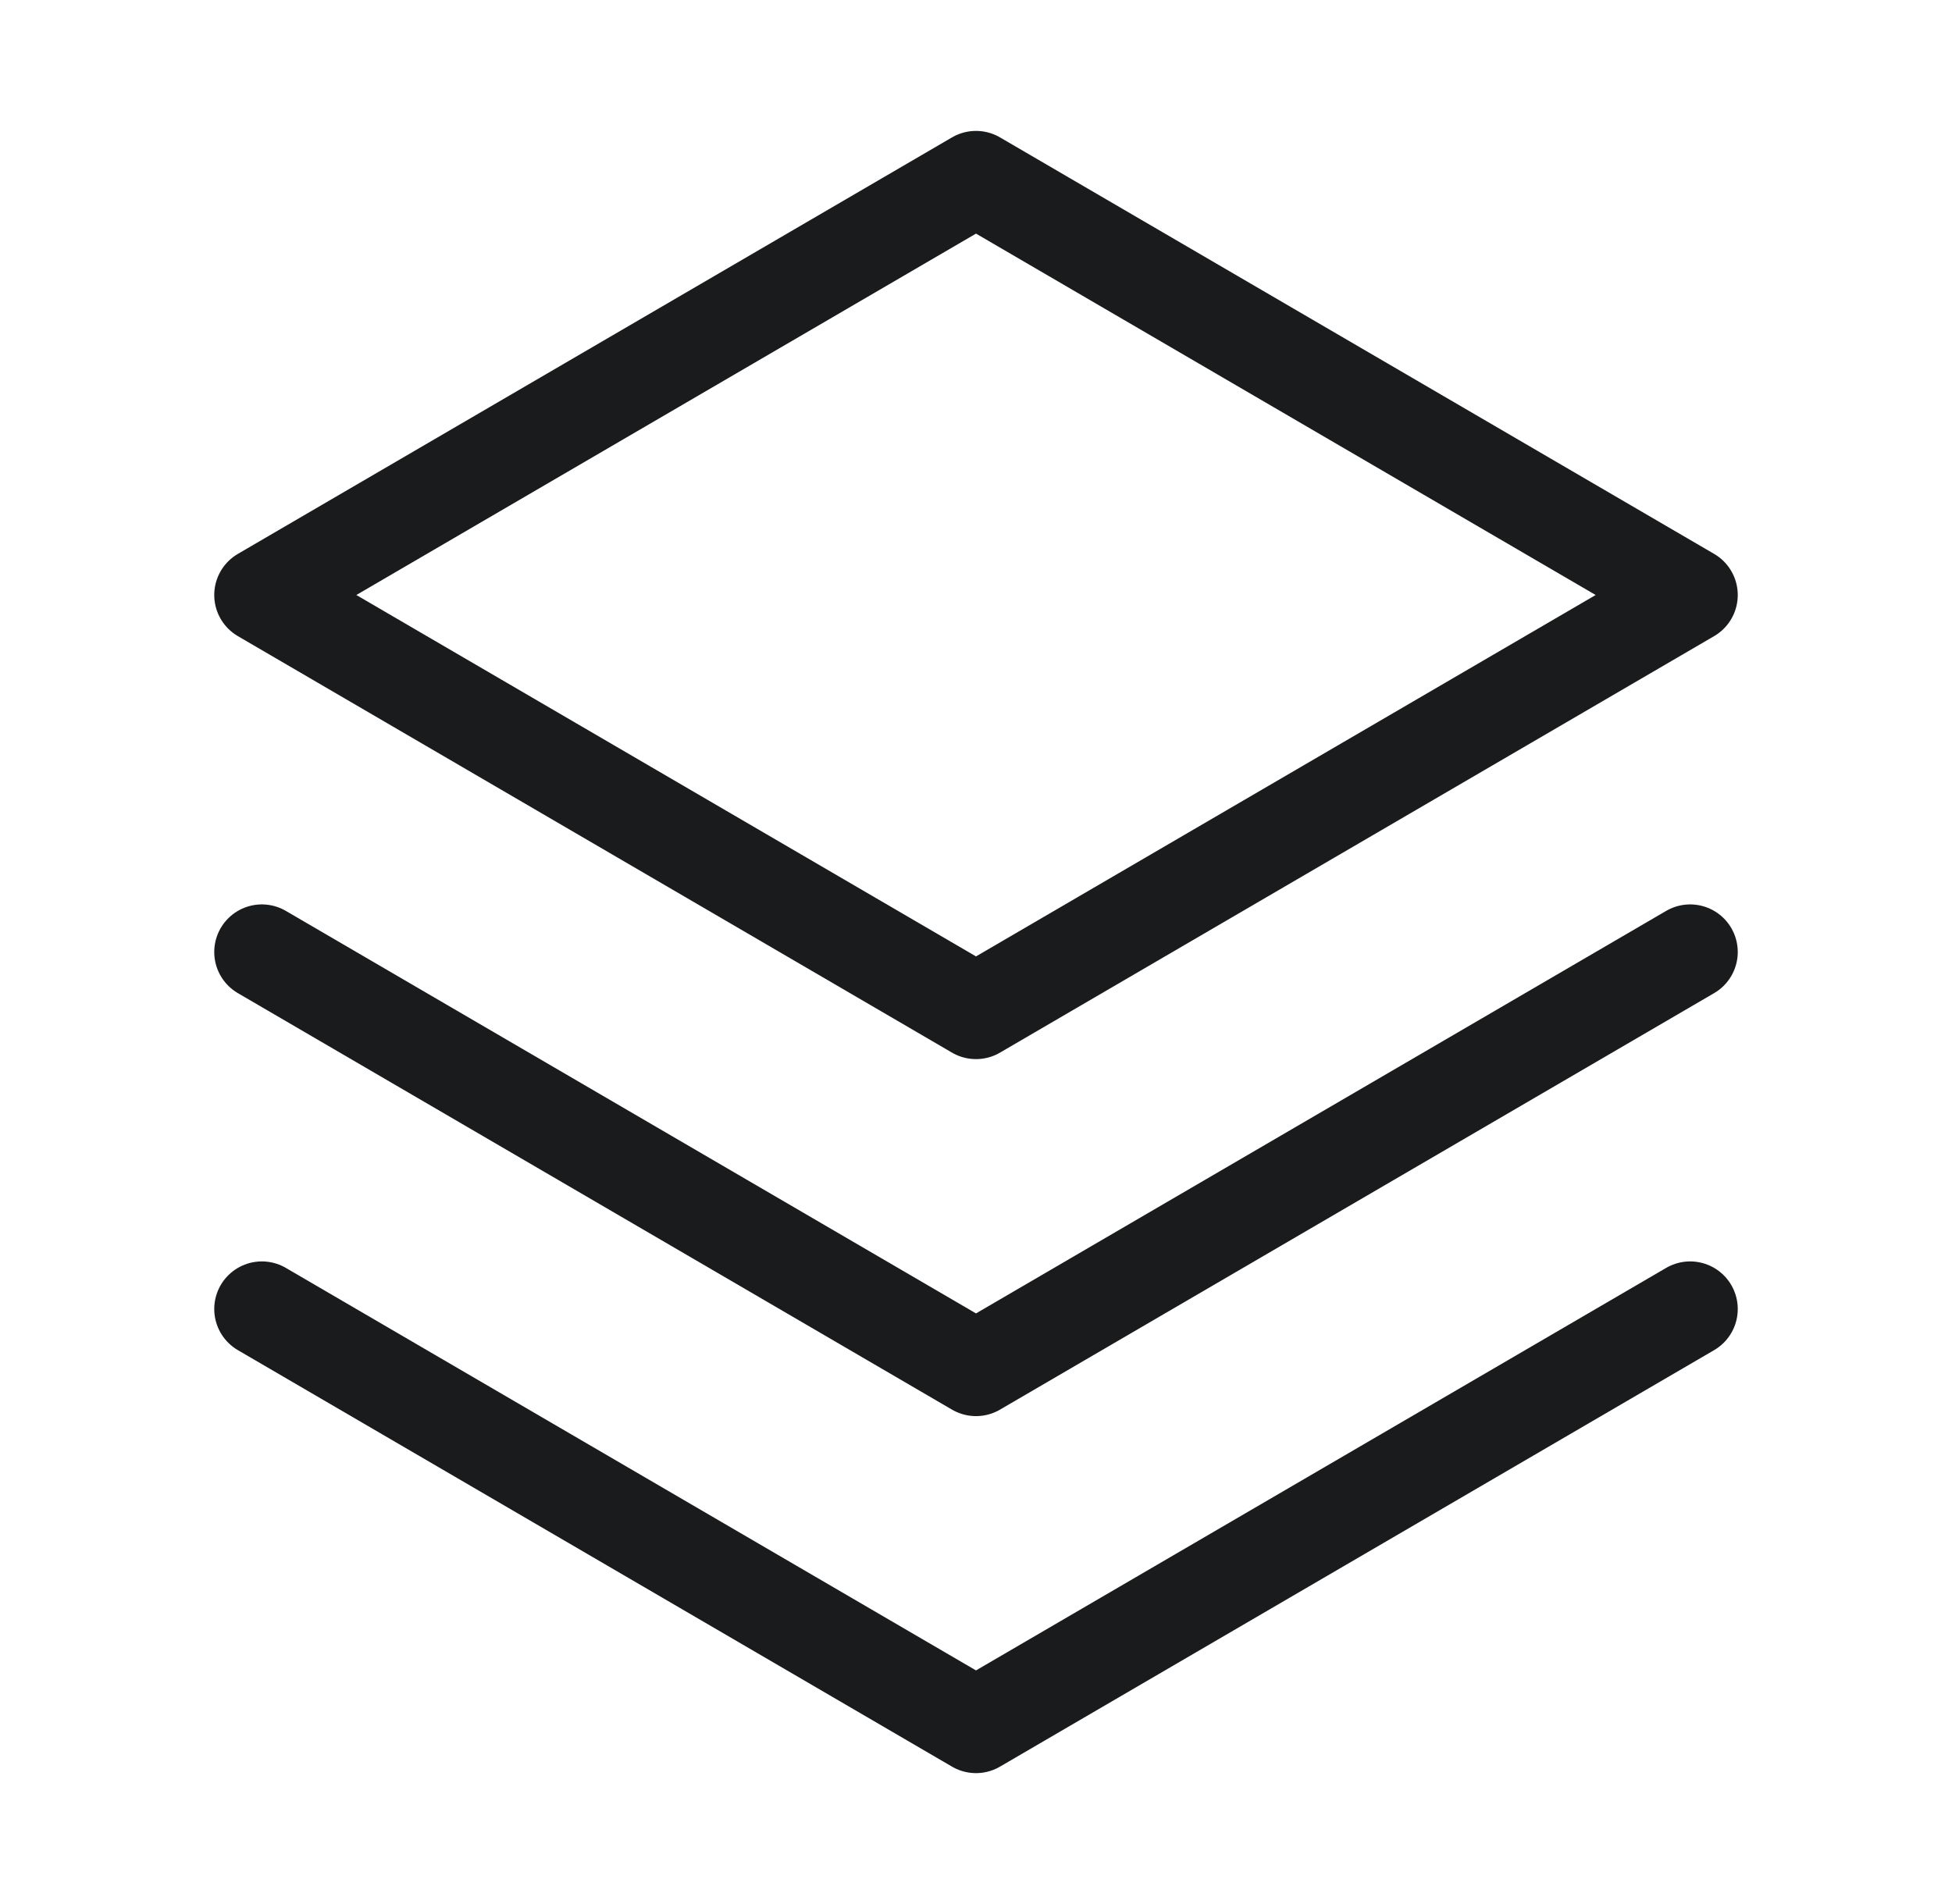
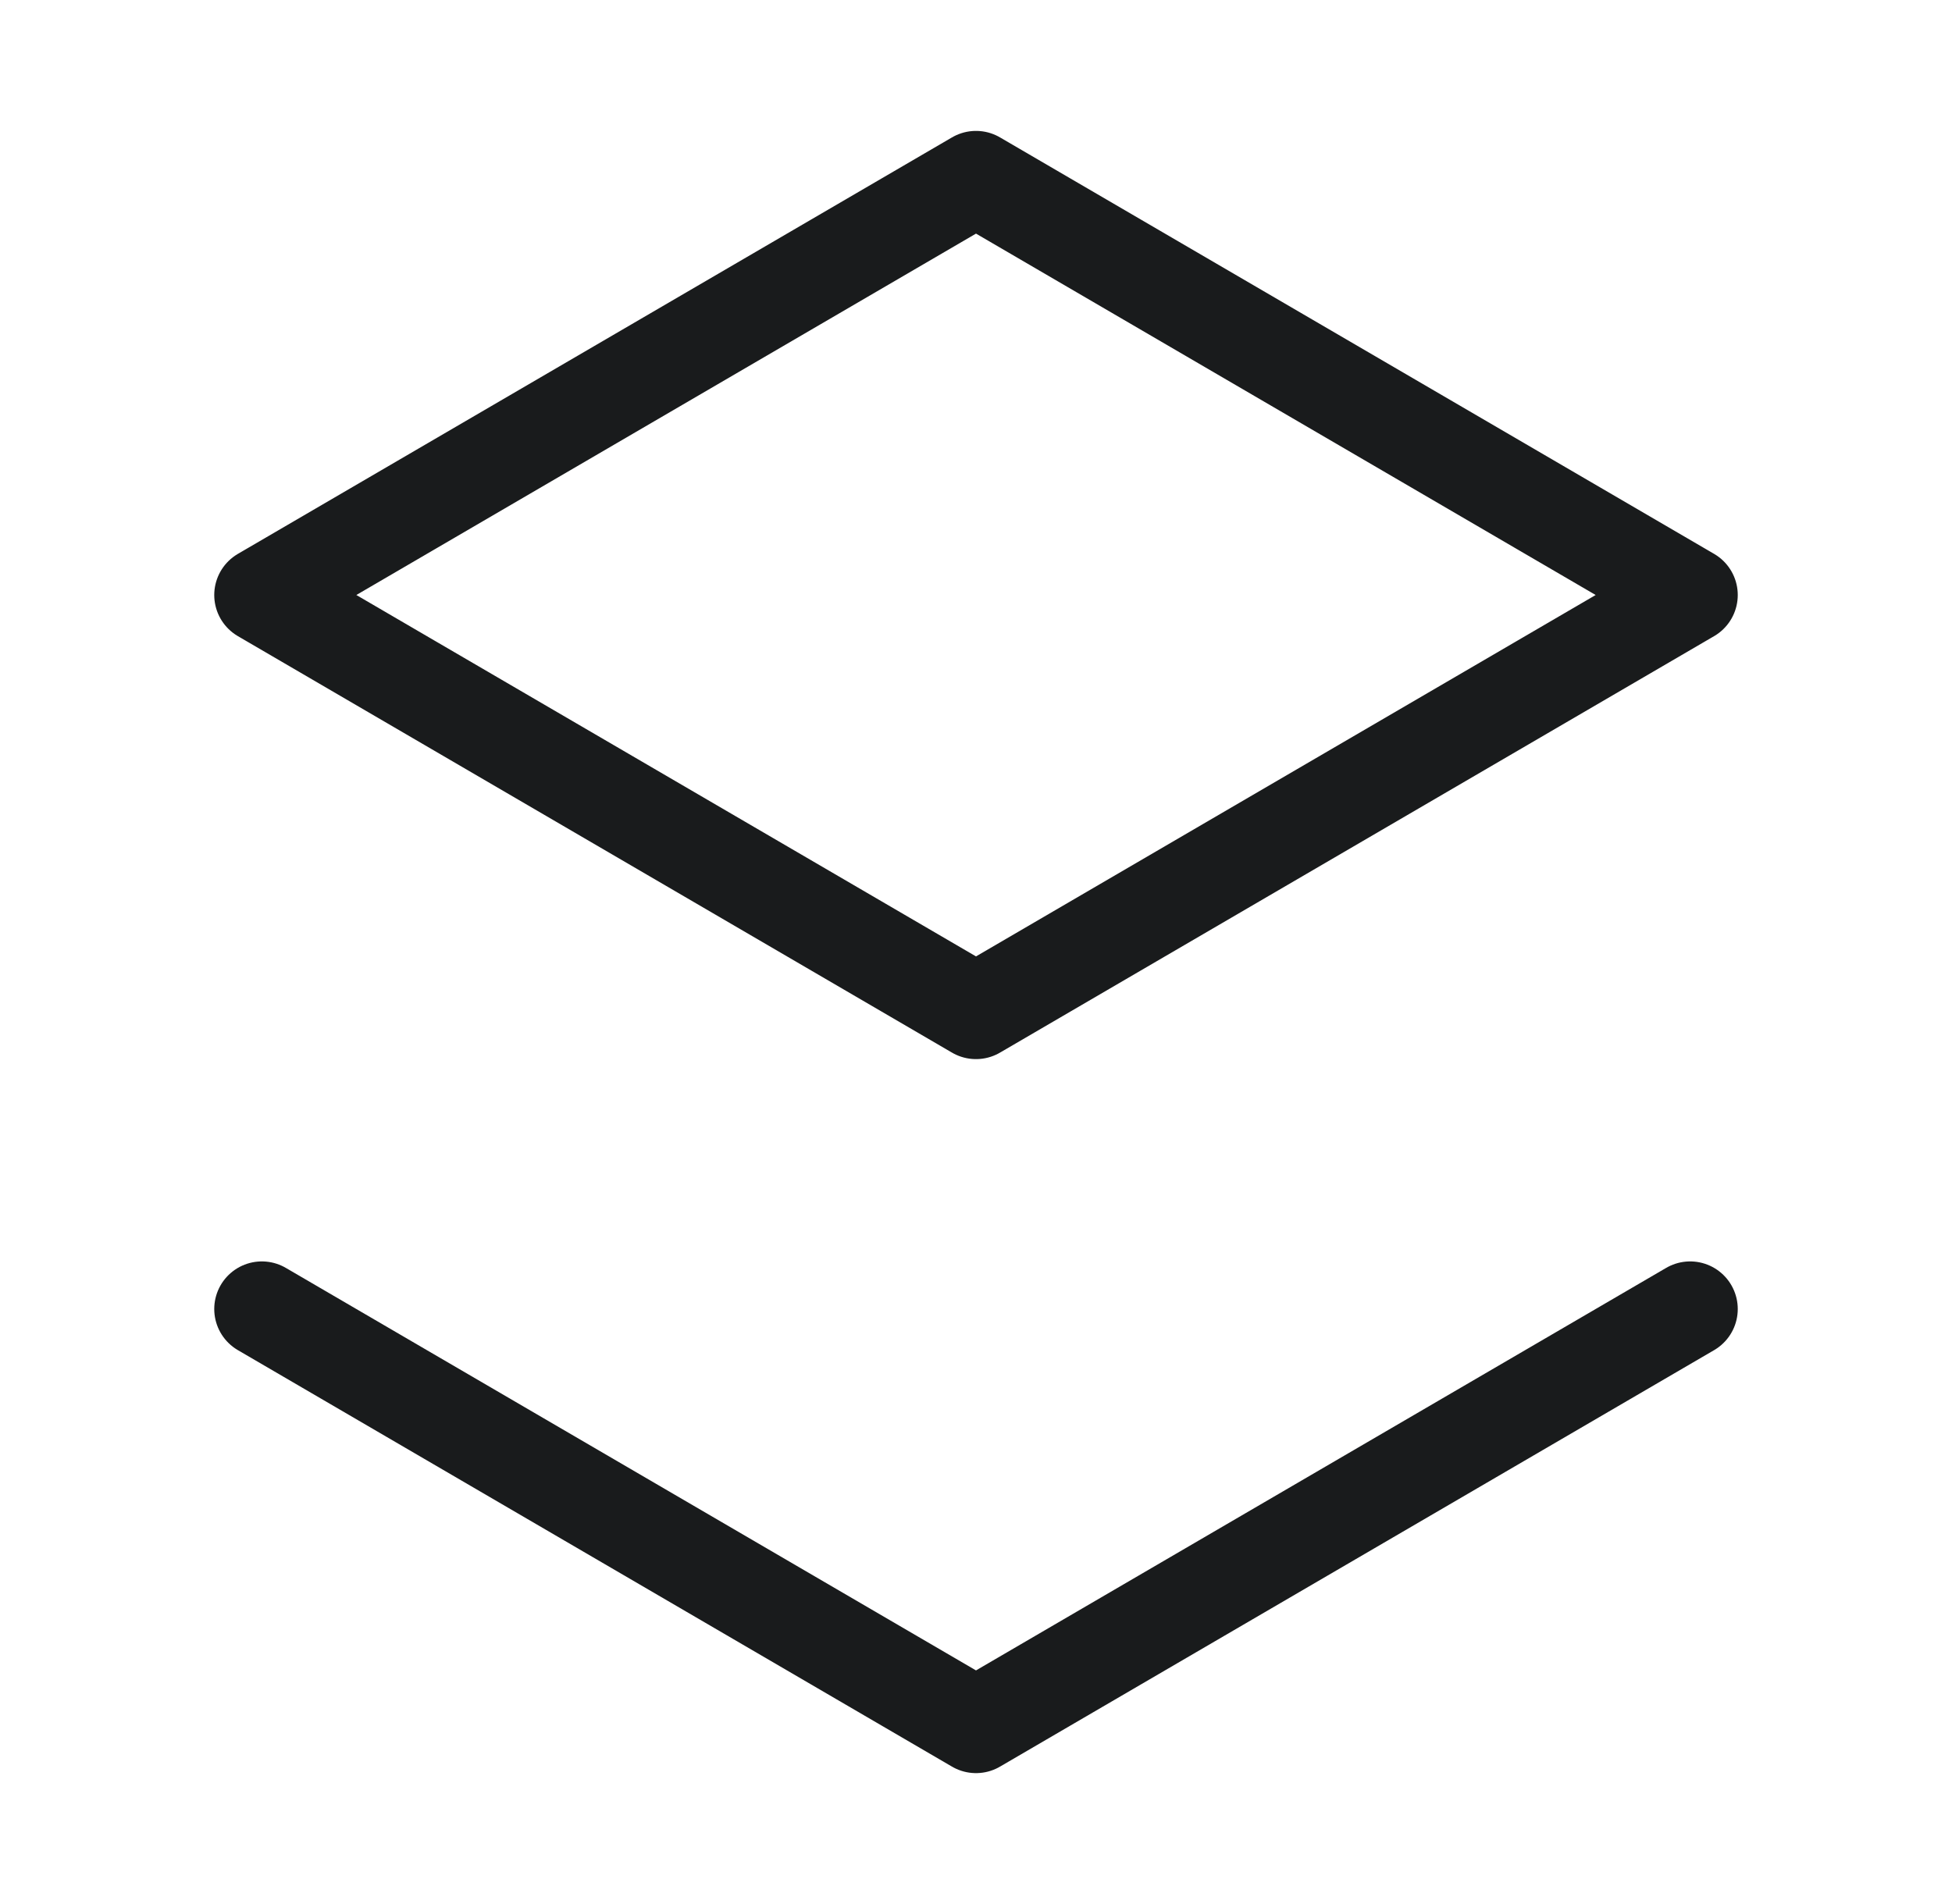
<svg xmlns="http://www.w3.org/2000/svg" width="41" height="40" viewBox="0 0 41 40" fill="none">
  <g clip-path="url(#clip0_310_3459)">
    <path d="M5.5 27.5L20.5 36.25L35.5 27.5" stroke="#191B1C" stroke-width="2" stroke-linecap="round" stroke-linejoin="round" />
-     <path d="M5.5 20L20.5 28.75L35.5 20" stroke="#191B1C" stroke-width="2" stroke-linecap="round" stroke-linejoin="round" />
-     <path d="M5.5 12.5L20.5 21.25L35.5 12.5L20.5 3.75L5.5 12.5Z" stroke="#191B1C" stroke-width="2" stroke-linecap="round" stroke-linejoin="round" />
+     <path d="M5.5 12.5L20.5 21.25L35.5 12.5L20.5 3.75L5.5 12.5" stroke="#191B1C" stroke-width="2" stroke-linecap="round" stroke-linejoin="round" />
  </g>
  <defs>
    <clipPath id="clip0_310_3459">
      <rect width="40" height="40" fill="white" transform="translate(0.5)" />
    </clipPath>
  </defs>
</svg>